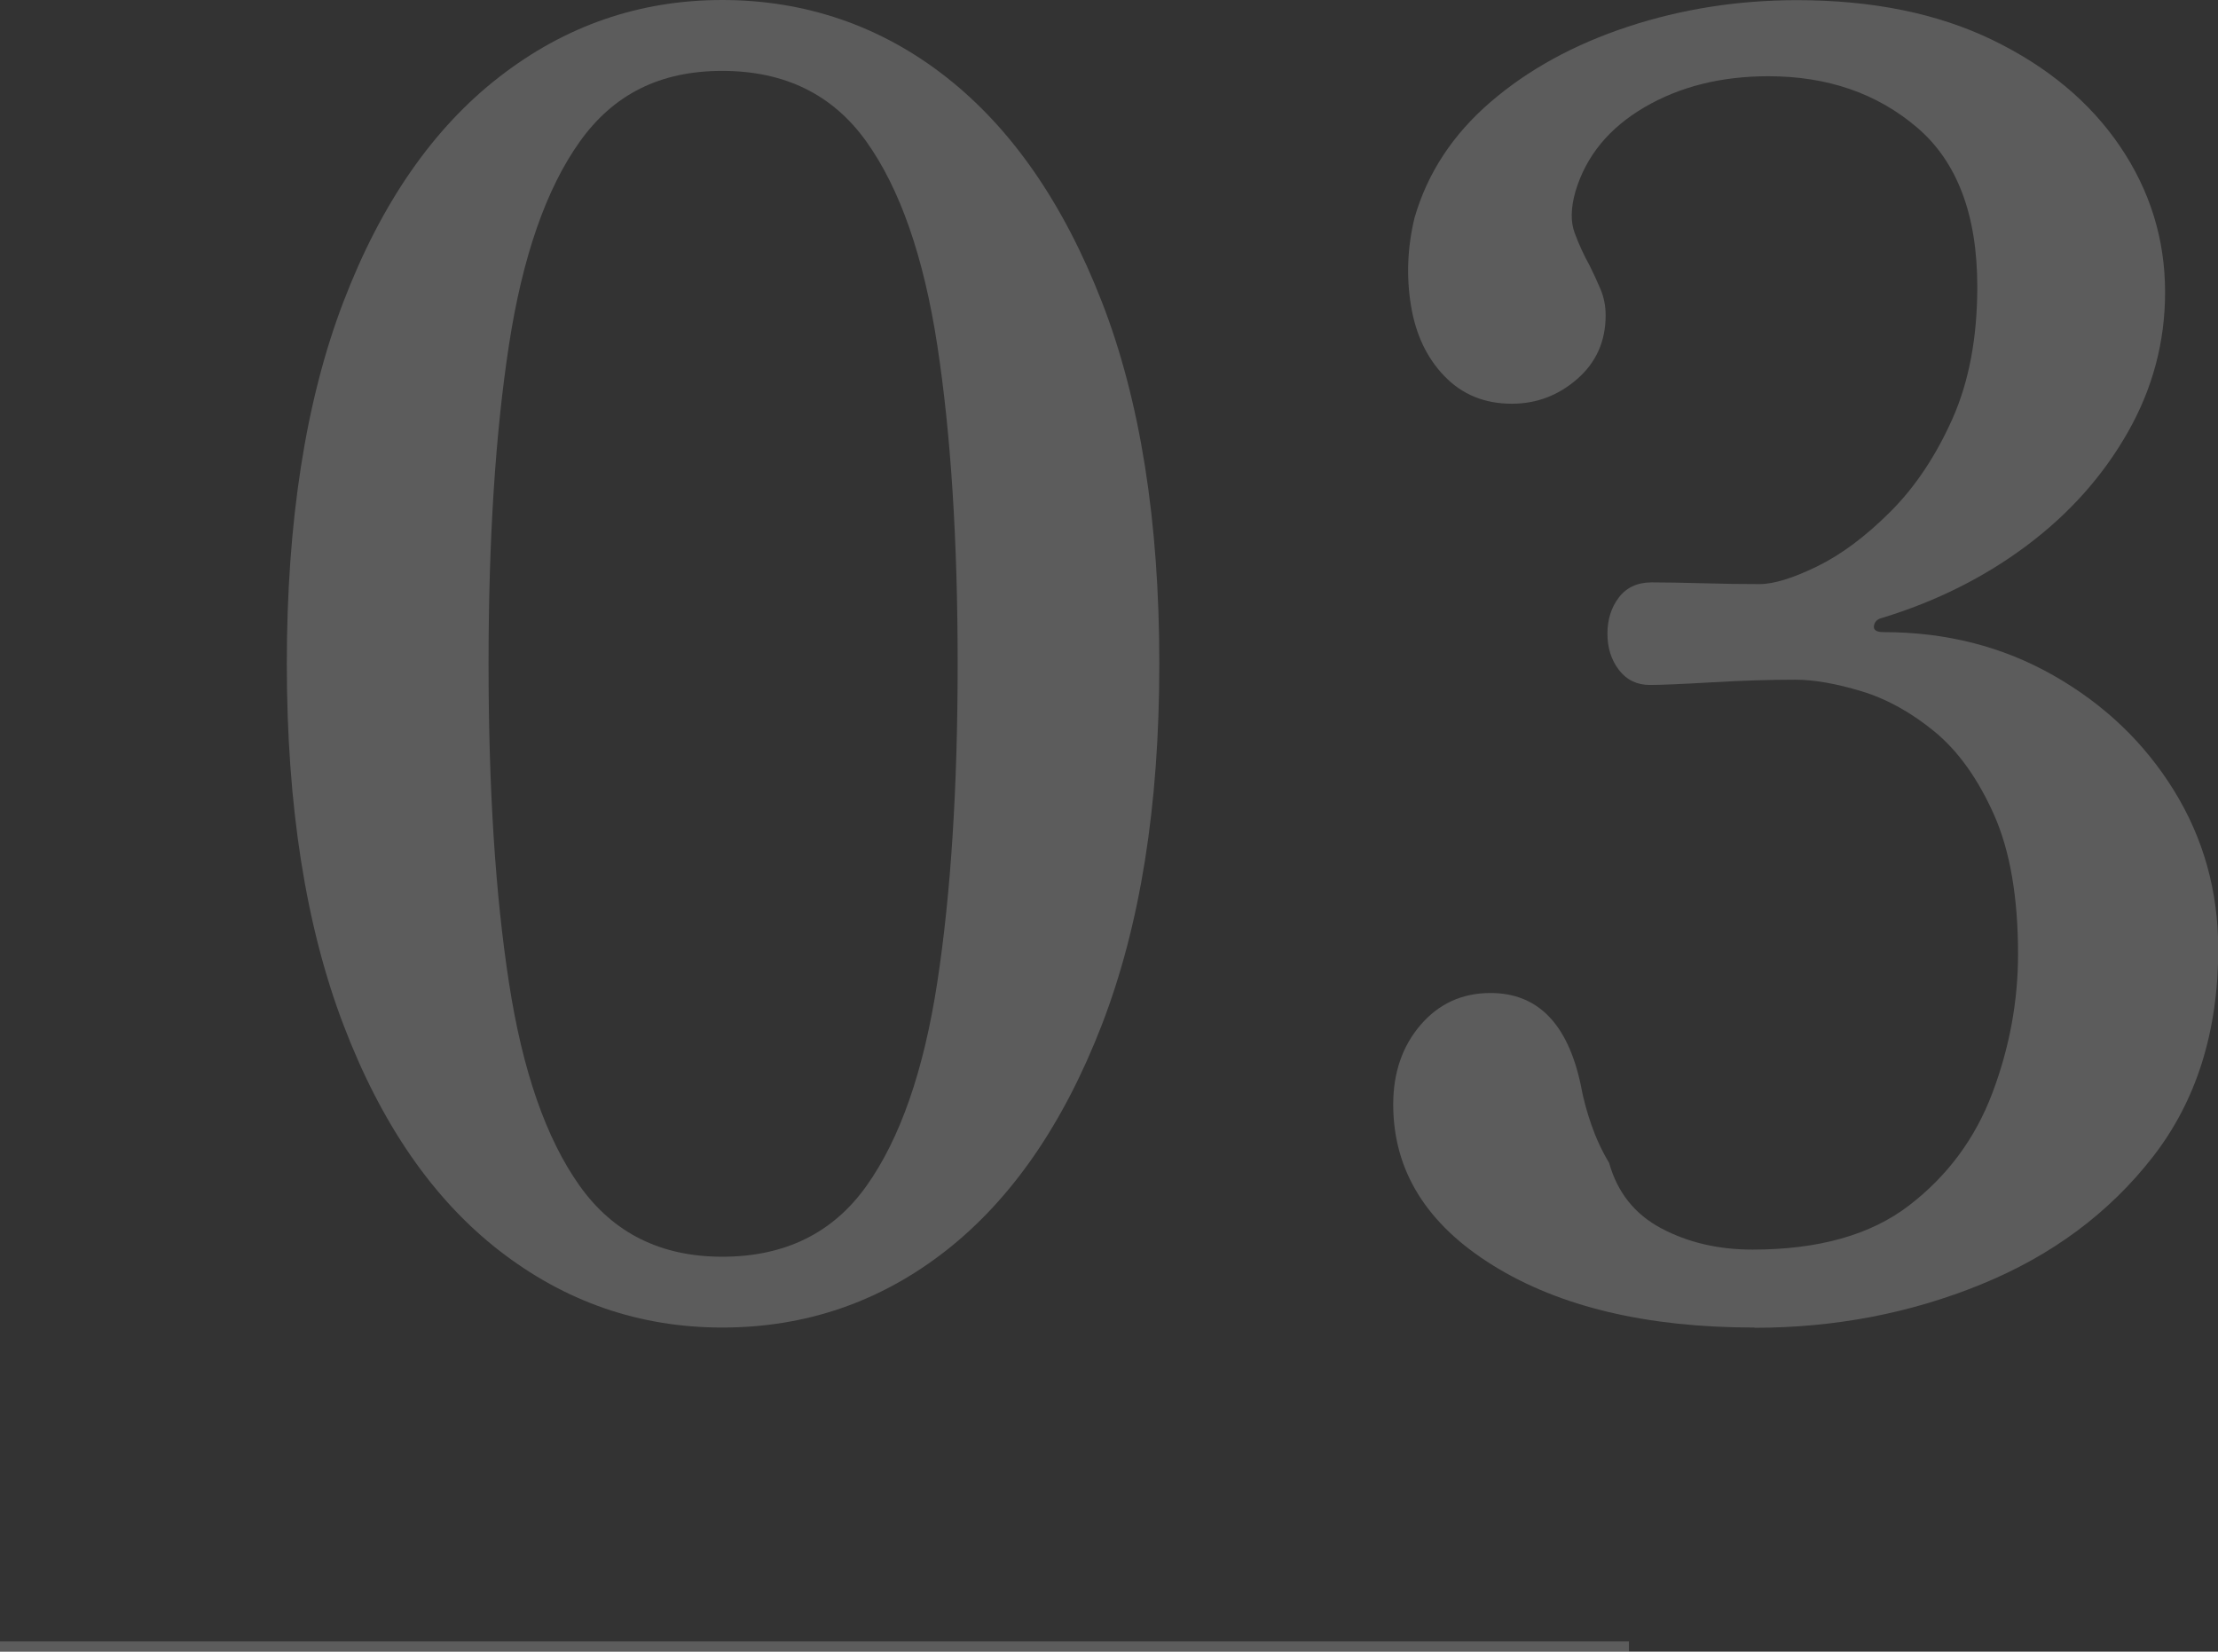
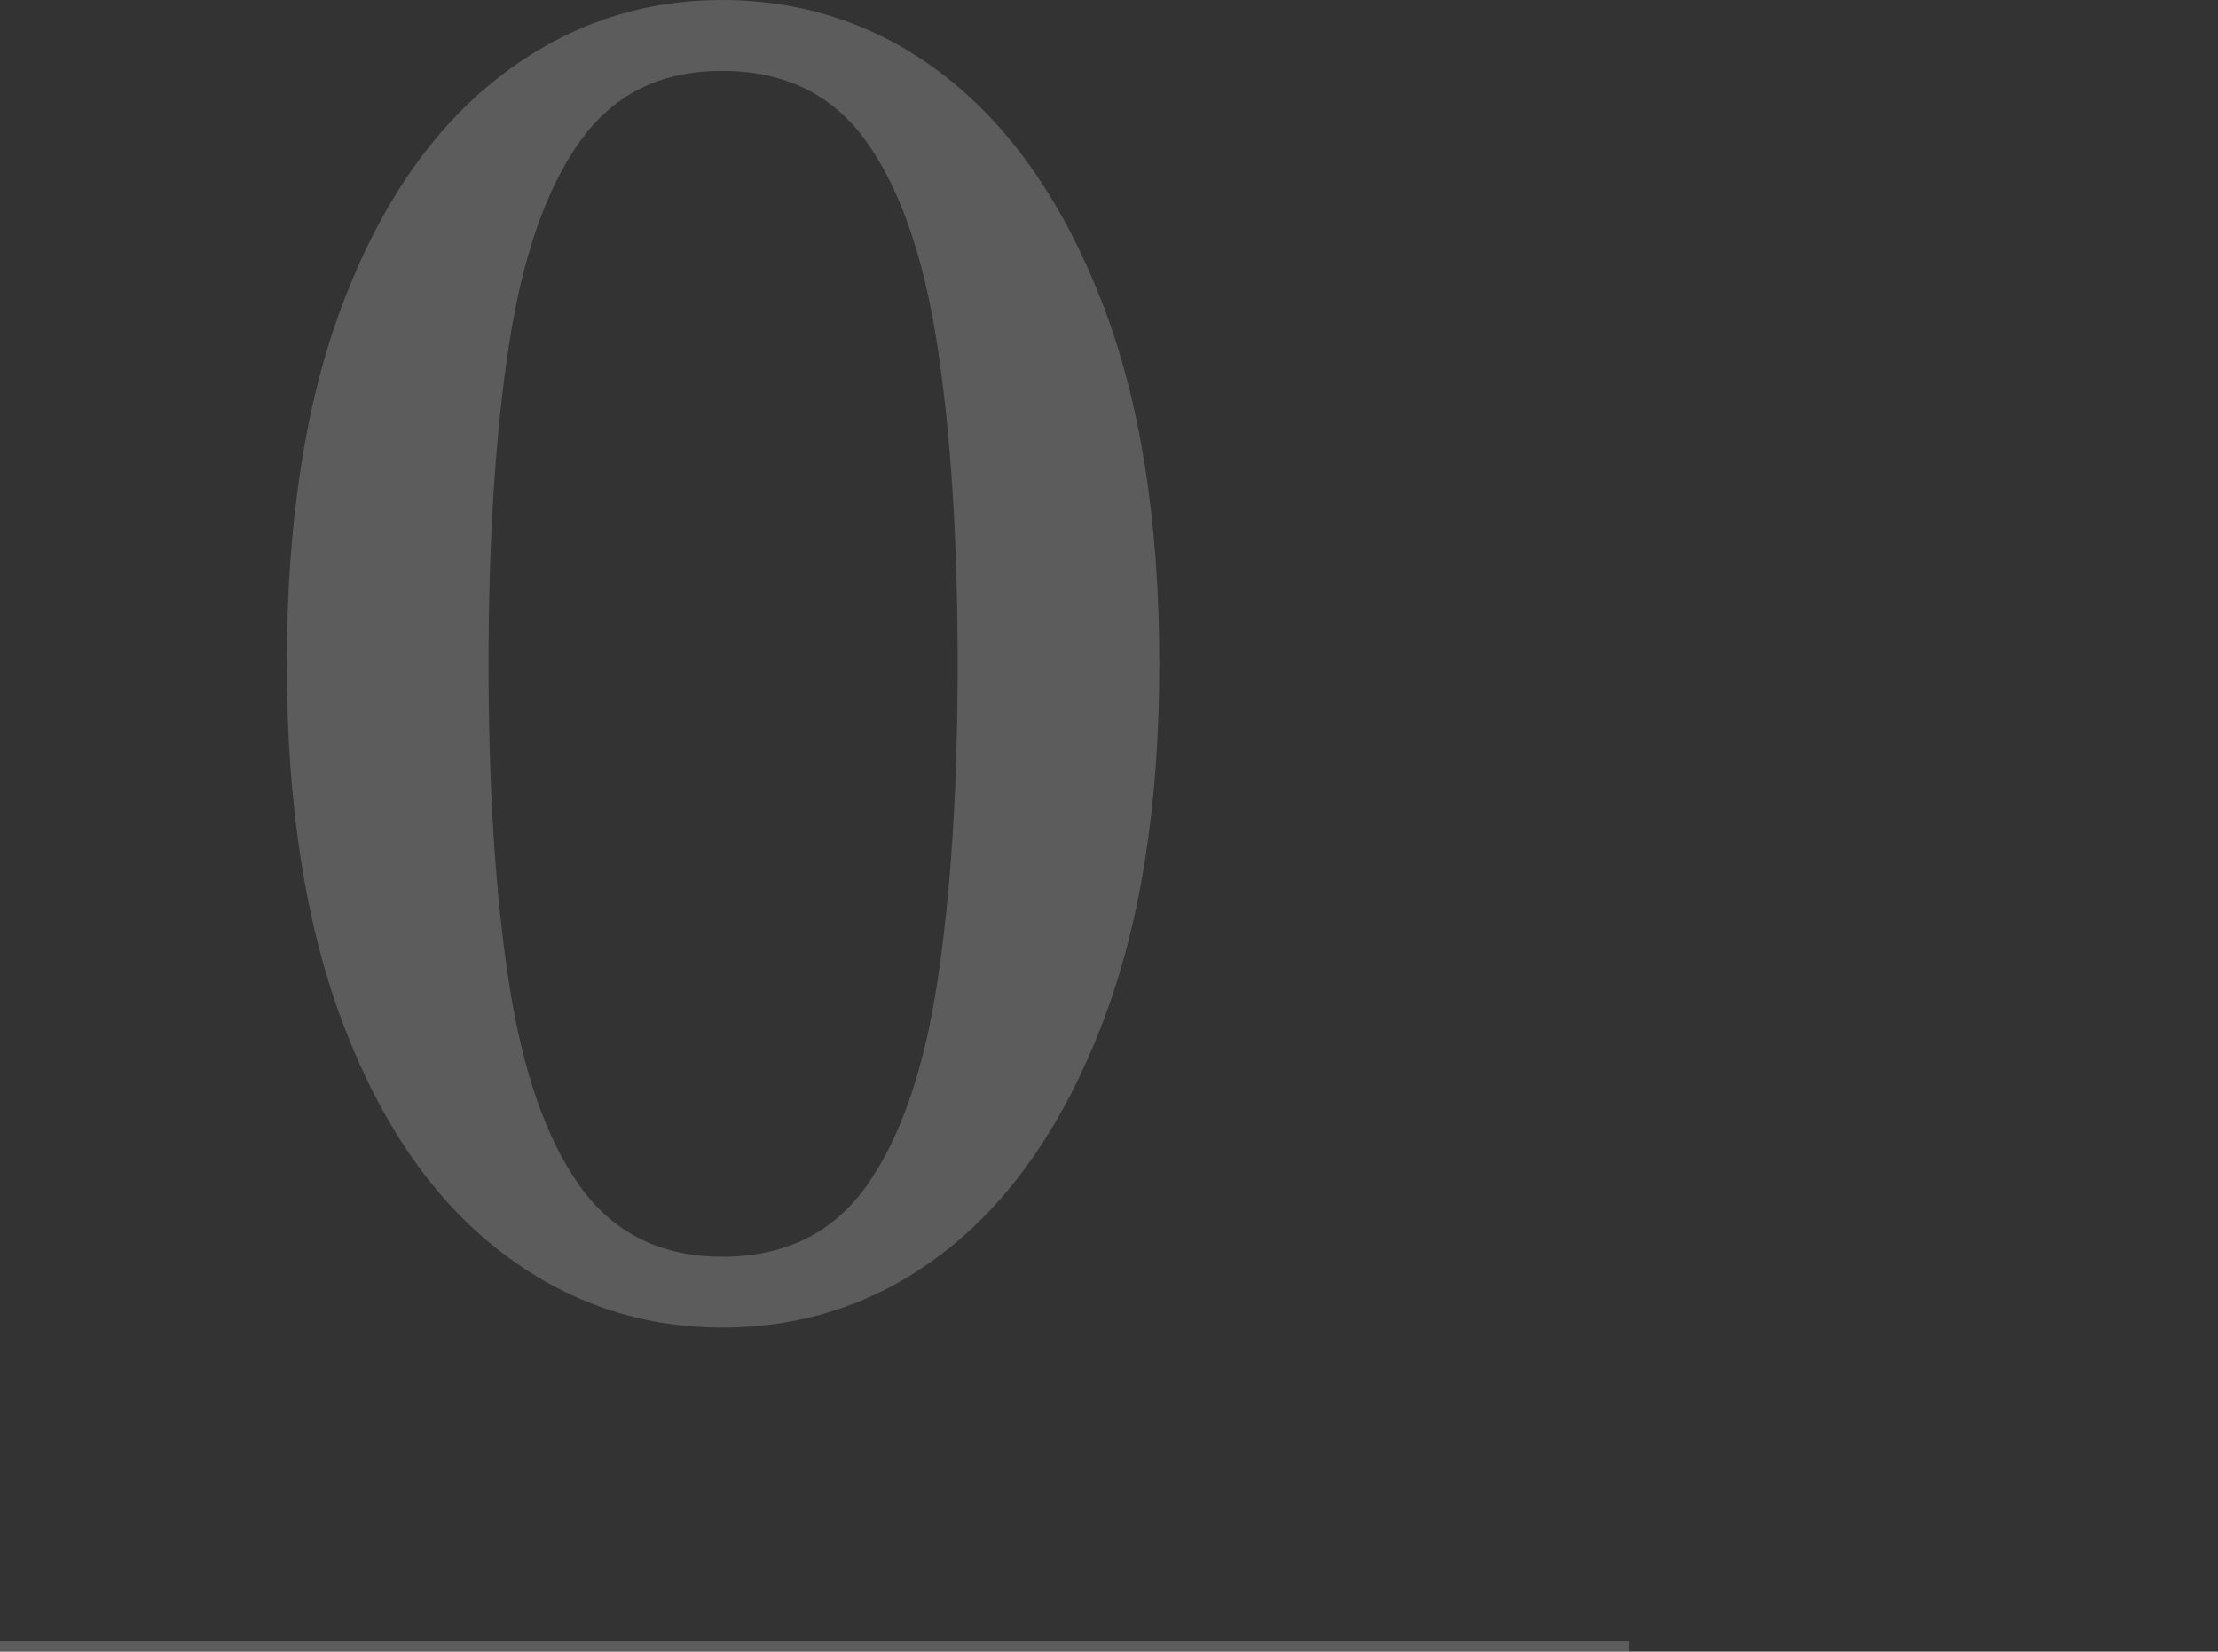
<svg xmlns="http://www.w3.org/2000/svg" id="_レイヤー_2" data-name="レイヤー 2" viewBox="0 0 286.29 213.18">
  <rect x="0" y="0" width="286.29" height="213.18" fill="#333333" stroke="none" />
  <defs>
    <style>
      .cls-1 {
        fill: #fff;
      }

      .cls-2, .cls-3 {
        opacity: .2;
      }

      .cls-3 {
        fill: none;
        stroke: #fff;
        stroke-miterlimit: 10;
        stroke-width: 1.31px;
      }
    </style>
  </defs>
  <g id="_デザイン" data-name="デザイン">
    <g class="cls-2">
-       <path class="cls-1" d="M93.22,171.35c-10.66,0-20.26-3.31-28.79-9.94-8.53-6.63-15.23-16.34-20.1-29.13-4.88-12.79-7.31-28.33-7.31-46.61s2.43-34,7.31-46.72c4.87-12.72,11.57-22.39,20.1-29.01C72.96,3.31,82.56,0,93.22,0s20.45,3.31,28.9,9.94c8.45,6.63,15.15,16.3,20.1,29.01,4.95,12.72,7.42,28.29,7.42,46.72s-2.48,33.81-7.42,46.61c-4.95,12.79-11.65,22.5-20.1,29.13-8.45,6.62-18.09,9.94-28.9,9.94ZM93.22,162.21c8.07,0,14.28-3.04,18.62-9.14,4.34-6.09,7.39-14.85,9.14-26.27,1.75-11.42,2.63-25.13,2.63-41.12s-.88-29.7-2.63-41.12c-1.75-11.42-4.8-20.18-9.14-26.27-4.34-6.09-10.55-9.14-18.62-9.14s-14.05,3.05-18.39,9.14c-4.34,6.09-7.39,14.85-9.14,26.27-1.75,11.42-2.63,25.13-2.63,41.12s.87,29.7,2.63,41.12c1.75,11.42,4.8,20.18,9.14,26.27,4.34,6.09,10.47,9.14,18.39,9.14Z" />
-       <path class="cls-1" d="M226.44,171.35c-13.86,0-25.09-2.67-33.7-8-8.61-5.33-12.91-12.26-12.91-20.79,0-4.11,1.18-7.54,3.54-10.28,2.36-2.74,5.37-4.11,9.02-4.11,6.09,0,9.97,3.96,11.65,11.88.3,1.68.76,3.39,1.37,5.14.61,1.75,1.37,3.39,2.29,4.91,1.06,3.81,3.31,6.63,6.74,8.45s7.35,2.74,11.77,2.74c8.53,0,15.27-1.9,20.22-5.71,4.95-3.81,8.53-8.64,10.74-14.51,2.21-5.86,3.31-11.84,3.31-17.93,0-7.31-1.03-13.29-3.08-17.93-2.06-4.64-4.61-8.22-7.65-10.74-3.05-2.51-6.21-4.26-9.48-5.25-3.28-.99-6.13-1.49-8.57-1.49-3.2,0-6.78.11-10.74.34-3.96.23-6.63.34-8,.34-1.68,0-3.01-.65-4-1.94-.99-1.29-1.48-2.86-1.48-4.68s.49-3.39,1.48-4.68c.99-1.29,2.4-1.94,4.23-1.94,1.67,0,3.84.04,6.51.11,2.66.08,5.14.11,7.42.11,1.83,0,4.3-.76,7.42-2.28,3.12-1.52,6.28-3.88,9.48-7.08s5.86-7.2,8-11.99c2.13-4.8,3.2-10.47,3.2-17.02,0-9.29-2.59-16.14-7.77-20.56-5.18-4.42-11.58-6.62-19.19-6.62-6.09,0-11.42,1.33-15.99,4-4.57,2.67-7.54,6.28-8.91,10.85-.61,2.13-.65,3.92-.11,5.37.53,1.45,1.18,2.86,1.94,4.23.46.91.91,1.91,1.37,2.97.46,1.07.69,2.21.69,3.43,0,3.35-1.22,6.09-3.66,8.22-2.44,2.13-5.25,3.2-8.45,3.2-3.51,0-6.4-1.18-8.68-3.54-2.29-2.36-3.73-5.4-4.34-9.14-.61-3.73-.46-7.5.46-11.31,1.67-5.79,4.95-10.77,9.82-14.96,4.87-4.19,10.77-7.42,17.71-9.71,6.93-2.28,14.2-3.43,21.82-3.43,9.75,0,18.16,1.71,25.25,5.14,7.08,3.43,12.57,8,16.45,13.71s5.83,11.99,5.83,18.85c0,6.4-1.6,12.42-4.8,18.05-3.2,5.64-7.54,10.51-13.02,14.62-5.48,4.11-11.73,7.24-18.73,9.37-.61.15-.95.5-1.03,1.03-.08.54.34.8,1.26.8,8.07,0,15.38,1.87,21.93,5.6,6.55,3.73,11.73,8.68,15.54,14.85,3.81,6.17,5.71,12.99,5.71,20.45,0,10.66-2.82,19.61-8.45,26.84-5.64,7.24-13.02,12.72-22.16,16.45-9.14,3.73-18.89,5.6-29.24,5.6Z" />
+       <path class="cls-1" d="M93.22,171.35c-10.66,0-20.26-3.31-28.79-9.94-8.53-6.63-15.23-16.34-20.1-29.13-4.88-12.79-7.31-28.33-7.31-46.61s2.43-34,7.31-46.72c4.87-12.72,11.57-22.39,20.1-29.01C72.96,3.31,82.56,0,93.22,0s20.45,3.31,28.9,9.94c8.45,6.63,15.15,16.3,20.1,29.01,4.95,12.72,7.42,28.29,7.42,46.72s-2.48,33.81-7.42,46.61c-4.95,12.79-11.65,22.5-20.1,29.13-8.45,6.62-18.09,9.94-28.9,9.94M93.22,162.21c8.07,0,14.28-3.04,18.62-9.14,4.34-6.09,7.39-14.85,9.14-26.27,1.75-11.42,2.63-25.13,2.63-41.12s-.88-29.7-2.63-41.12c-1.75-11.42-4.8-20.18-9.14-26.27-4.34-6.09-10.55-9.14-18.62-9.14s-14.05,3.05-18.39,9.14c-4.34,6.09-7.39,14.85-9.14,26.27-1.75,11.42-2.63,25.13-2.63,41.12s.87,29.7,2.63,41.12c1.75,11.42,4.8,20.18,9.14,26.27,4.34,6.09,10.47,9.14,18.39,9.14Z" />
    </g>
    <line class="cls-3" x1="210.26" y1="212.52" y2="212.52" />
  </g>
</svg>